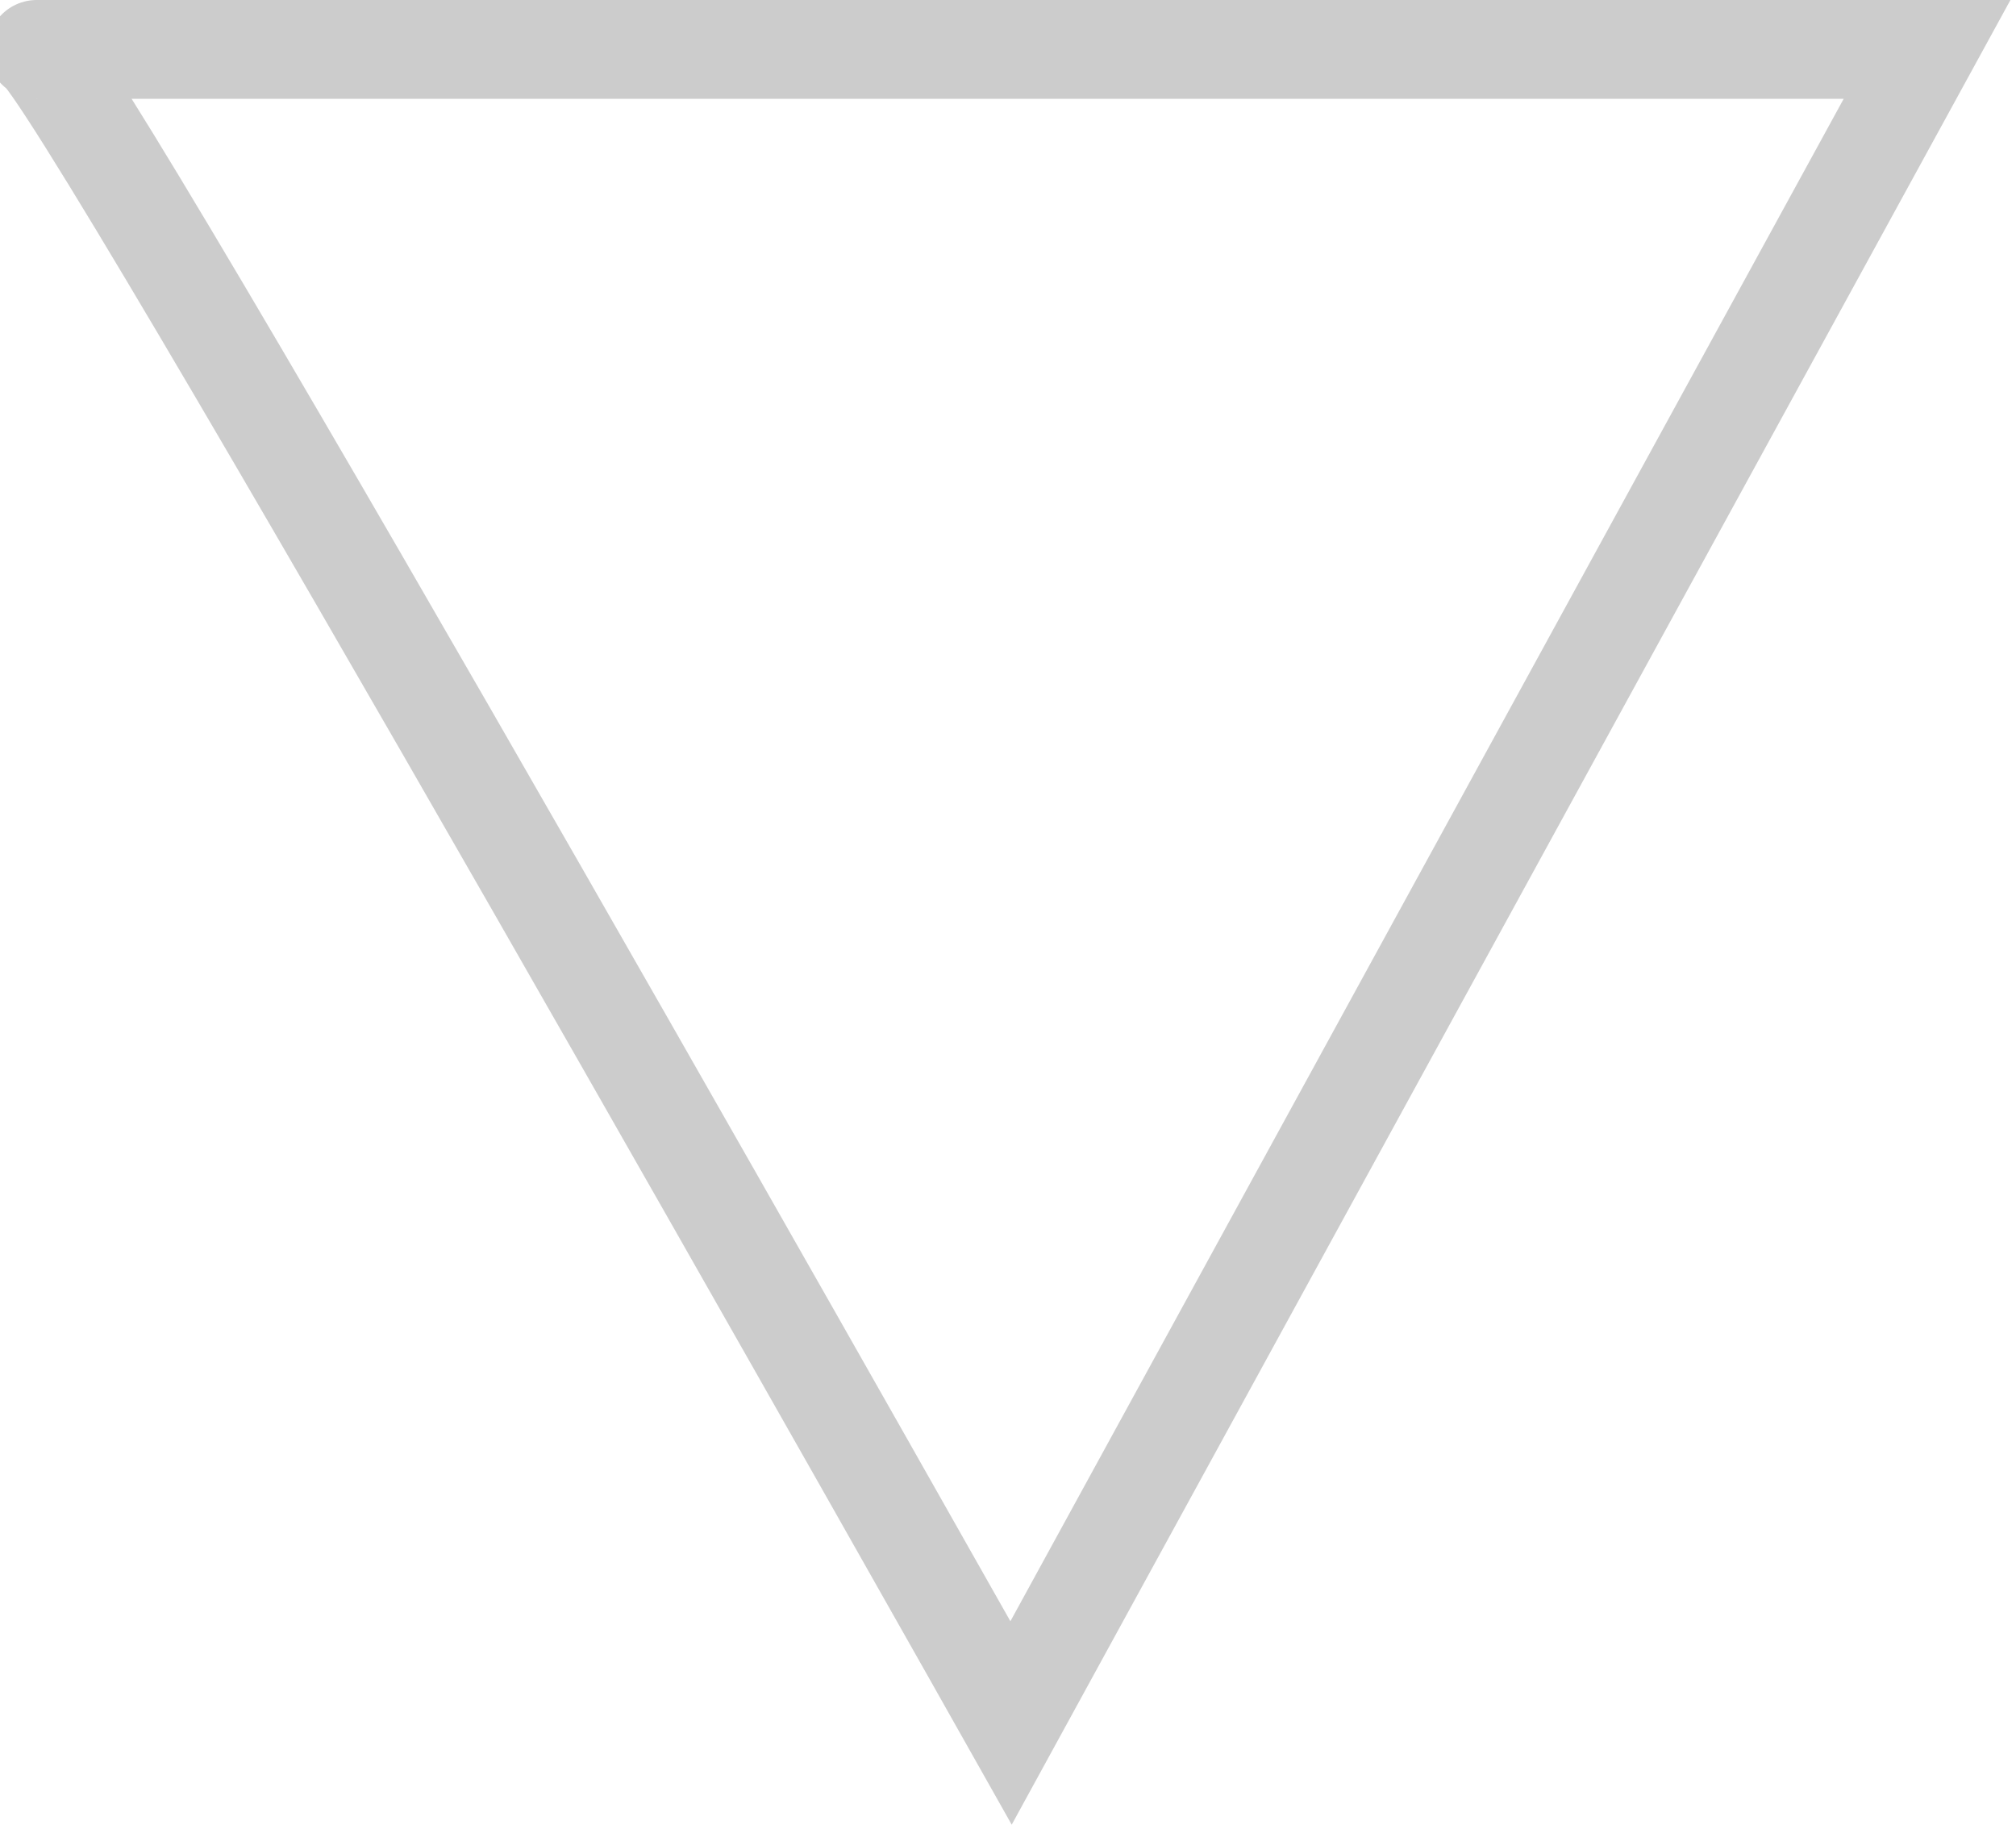
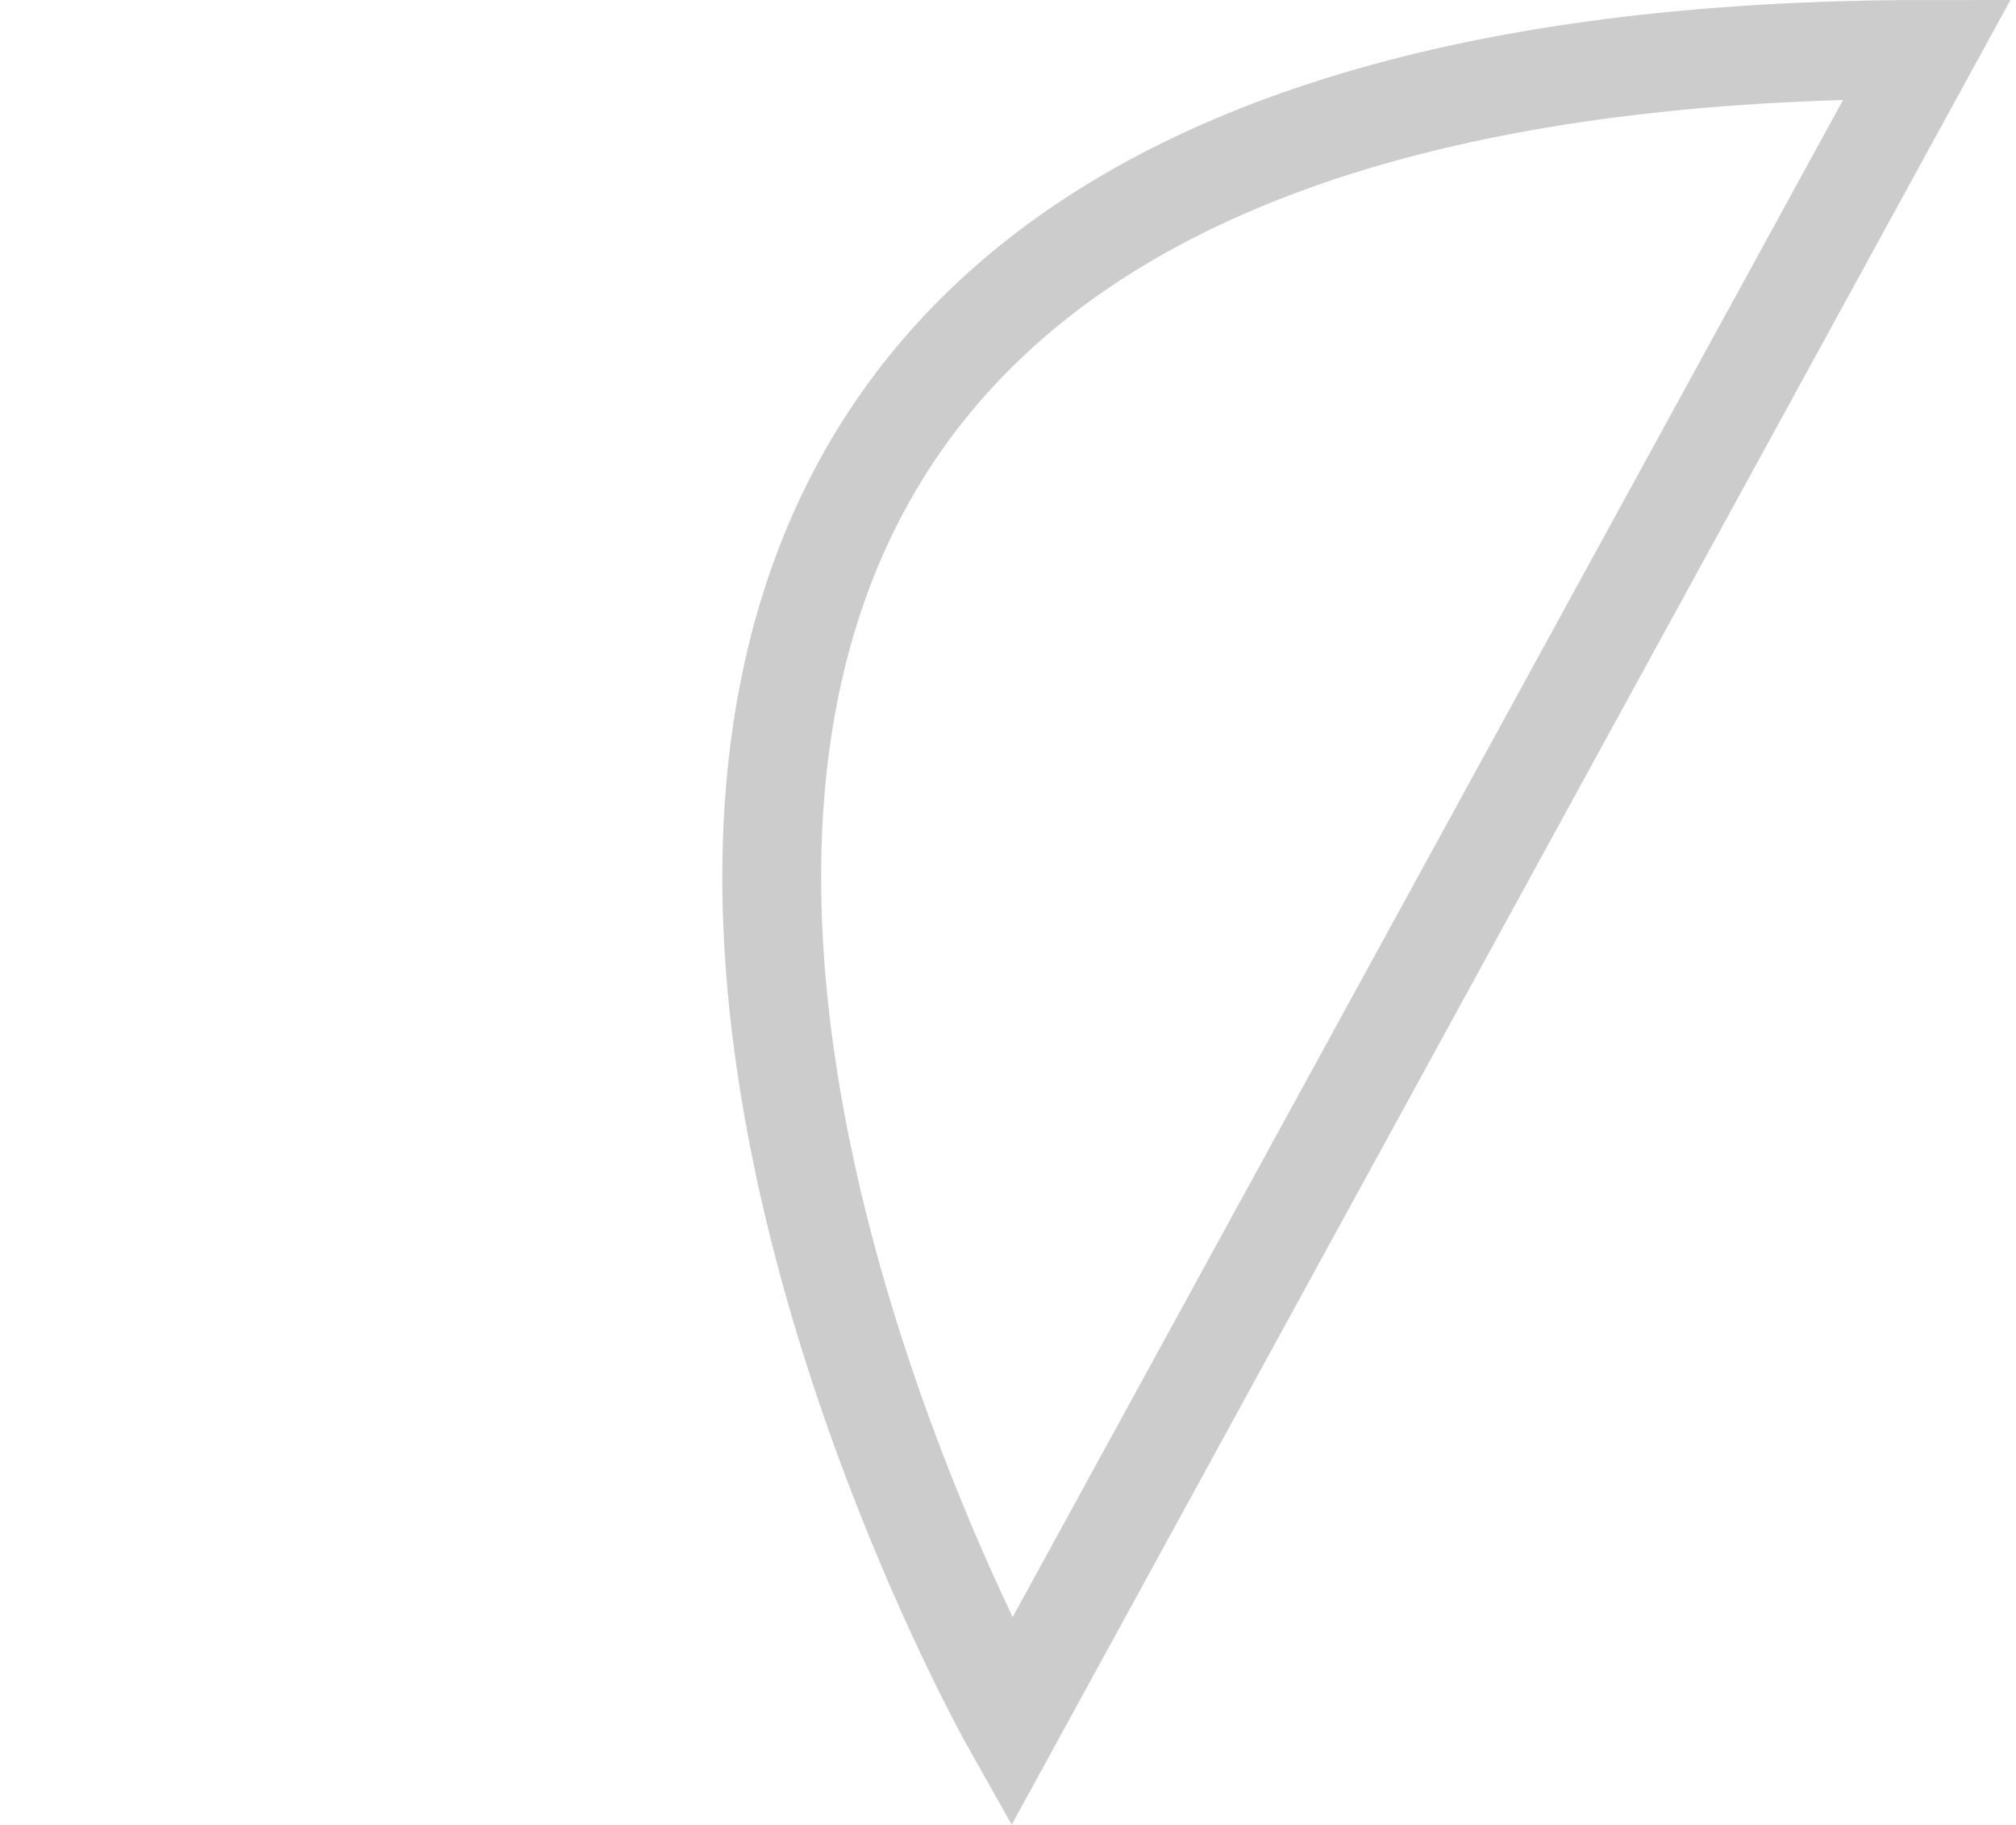
<svg xmlns="http://www.w3.org/2000/svg" width="306" height="277" viewBox="0 0 306 277" fill="none">
-   <path id="Path" opacity="0.2" fill-rule="evenodd" clip-rule="evenodd" d="M292.5 7.5C292.5 7.5 0.895 7.5 5.574 7.5C10.253 7.5 153.466 261.5 153.466 261.5L292.5 7.5Z" stroke="black" stroke-width="15" />
+   <path id="Path" opacity="0.2" fill-rule="evenodd" clip-rule="evenodd" d="M292.5 7.5C10.253 7.5 153.466 261.5 153.466 261.5L292.5 7.5Z" stroke="black" stroke-width="15" />
</svg>